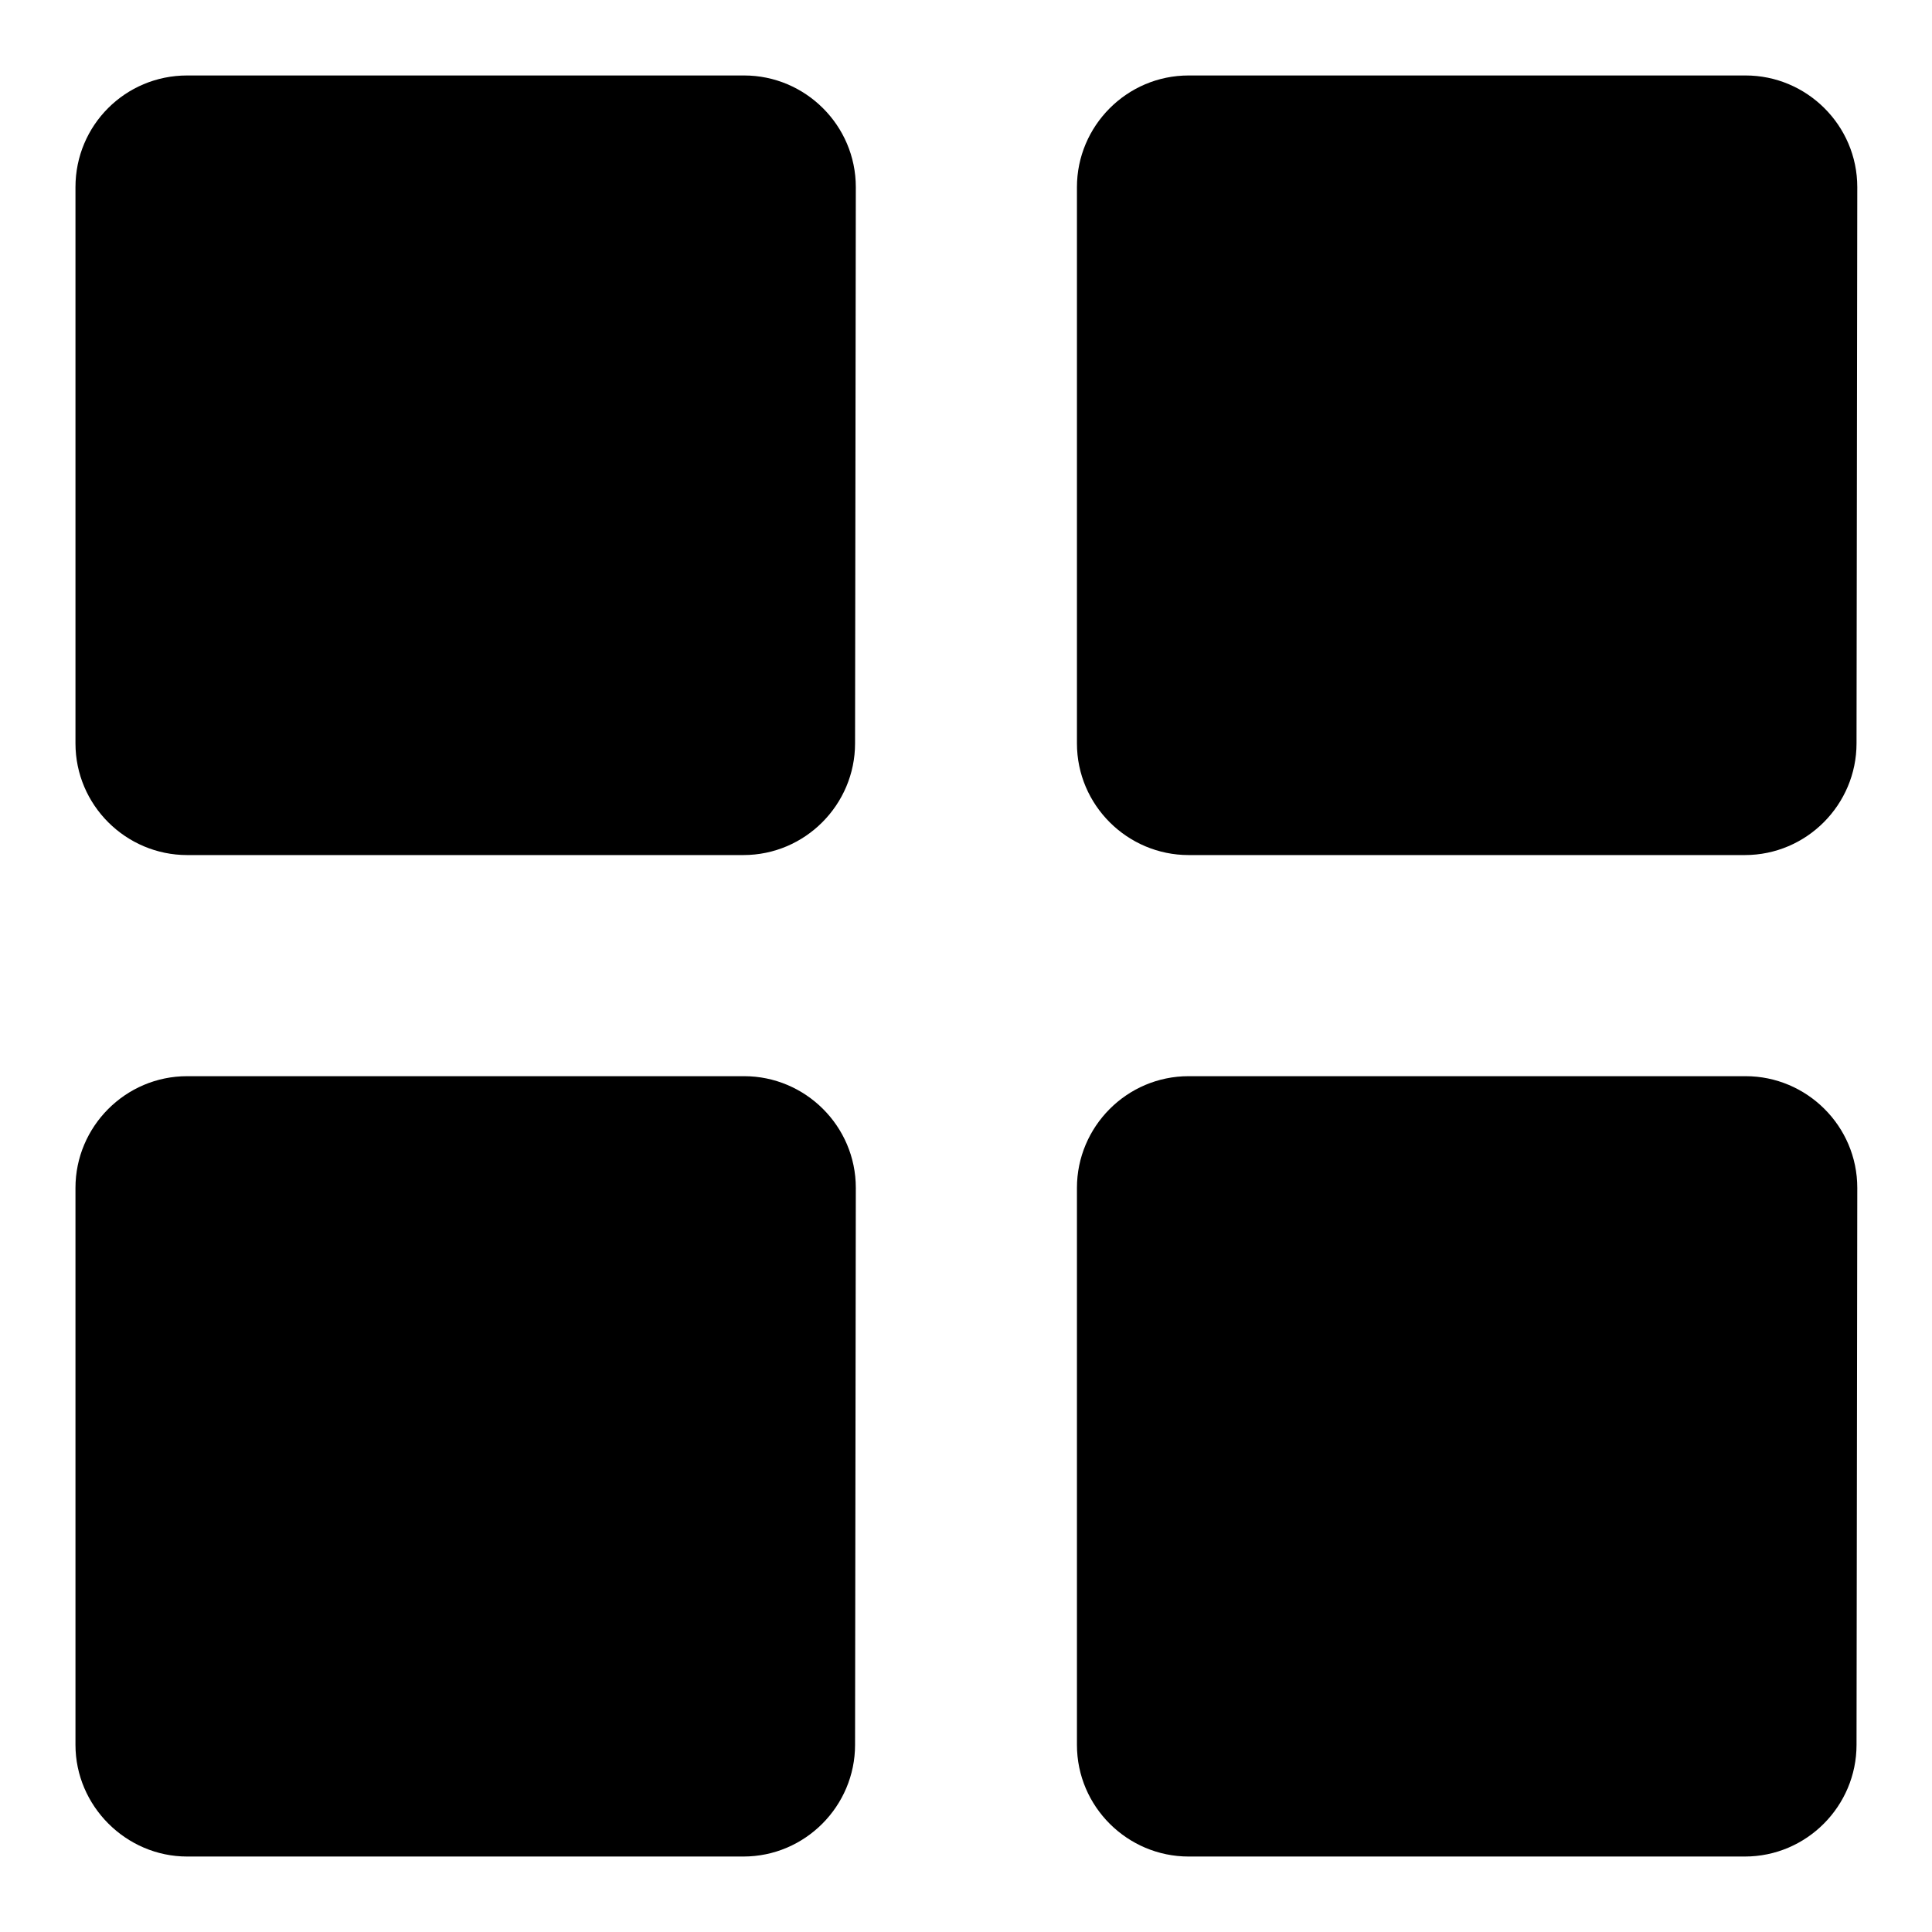
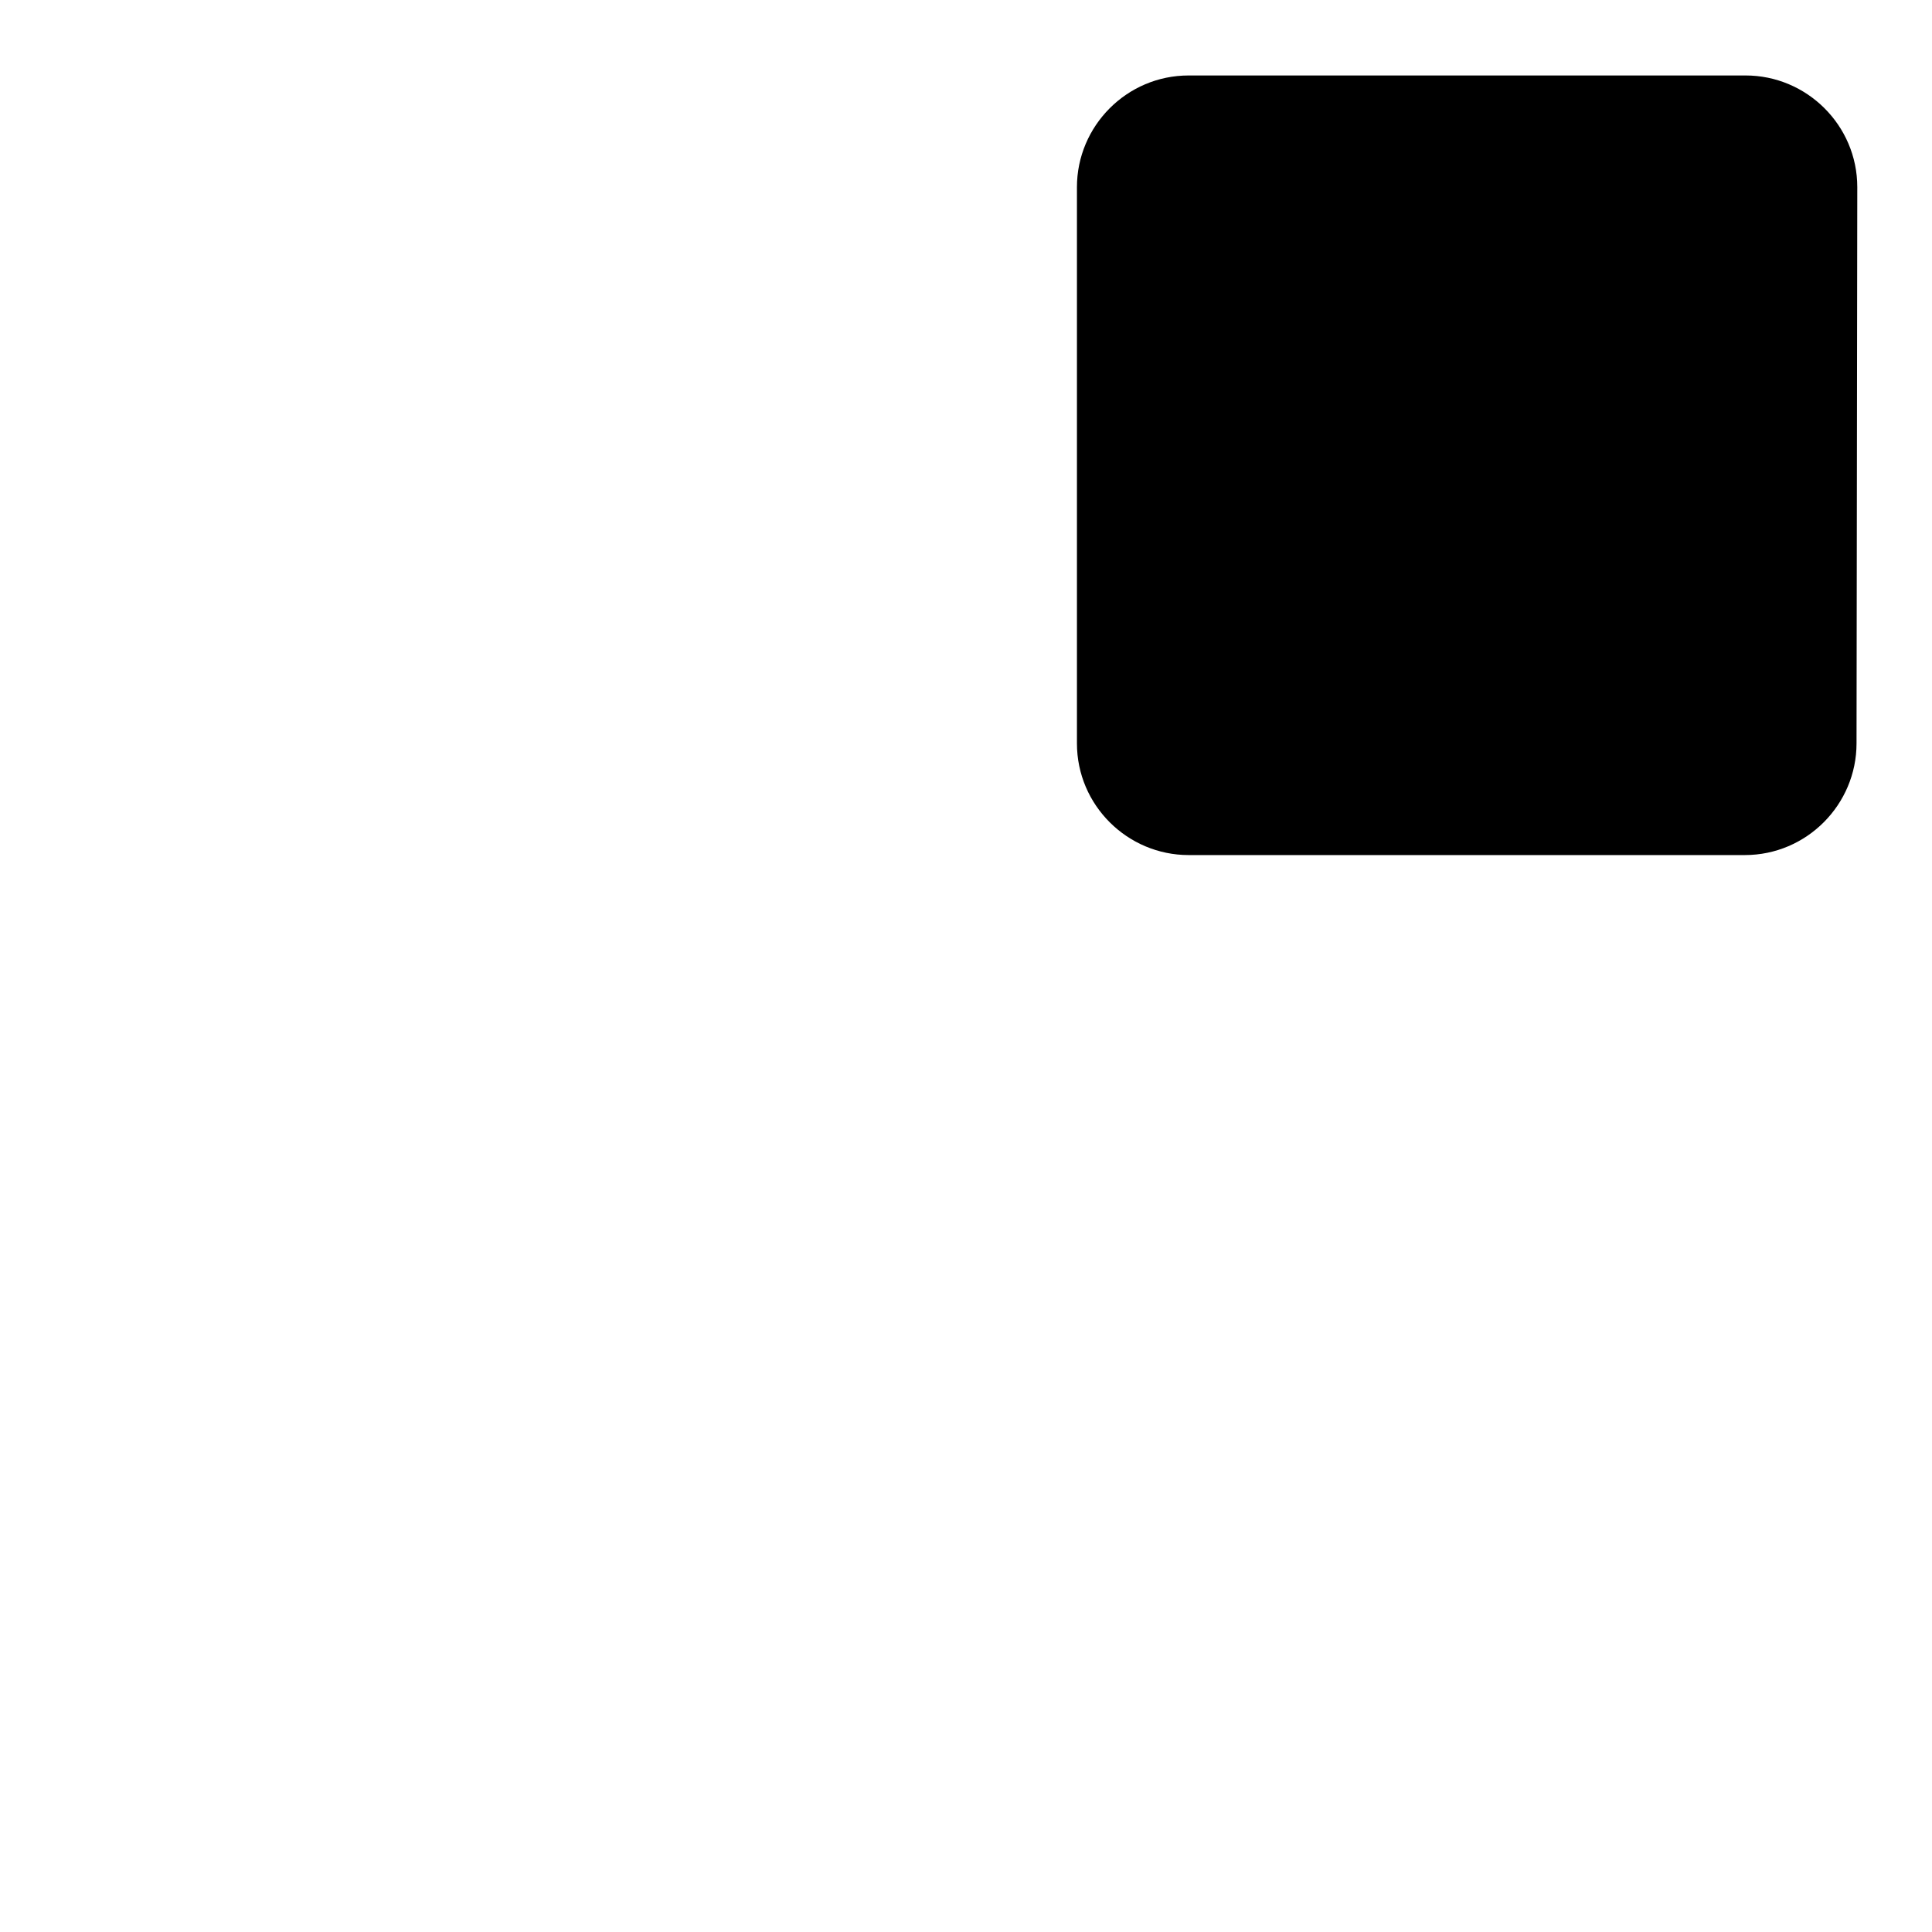
<svg xmlns="http://www.w3.org/2000/svg" version="1.1" x="0px" y="0px" viewBox="0 0 256 256" enable-background="new 0 0 256 256" xml:space="preserve">
  <g>
    <g>
-       <path fill="#000000" d="M113.3,98.5c0,8.1-6.6,14.8-14.8,14.8H24.8c-8.1,0-14.8-6.6-14.8-14.8V24.8C10,16.6,16.6,10,24.8,10h73.8c8.1,0,14.8,6.6,14.8,14.8L113.3,98.5L113.3,98.5z" />
      <path fill="#000000" d="M246,98.5c0,8.1-6.6,14.8-14.8,14.8h-73.7c-8.1,0-14.8-6.6-14.8-14.8V24.8c0-8.1,6.6-14.8,14.8-14.8h73.8c8.1,0,14.8,6.6,14.8,14.8L246,98.5L246,98.5z" />
-       <path fill="#000000" d="M113.3,231.2c0,8.1-6.6,14.8-14.8,14.8H24.8c-8.1,0-14.8-6.7-14.8-14.8v-73.8c0-8.1,6.6-14.8,14.8-14.8h73.8c8.1,0,14.8,6.6,14.8,14.8L113.3,231.2L113.3,231.2z" />
-       <path fill="#000000" d="M246,231.2c0,8.1-6.6,14.8-14.8,14.8h-73.7c-8.1,0-14.8-6.6-14.8-14.8v-73.8c0-8.1,6.6-14.8,14.8-14.8h73.8c8.1,0,14.8,6.6,14.8,14.8L246,231.2L246,231.2z" />
    </g>
  </g>
</svg>